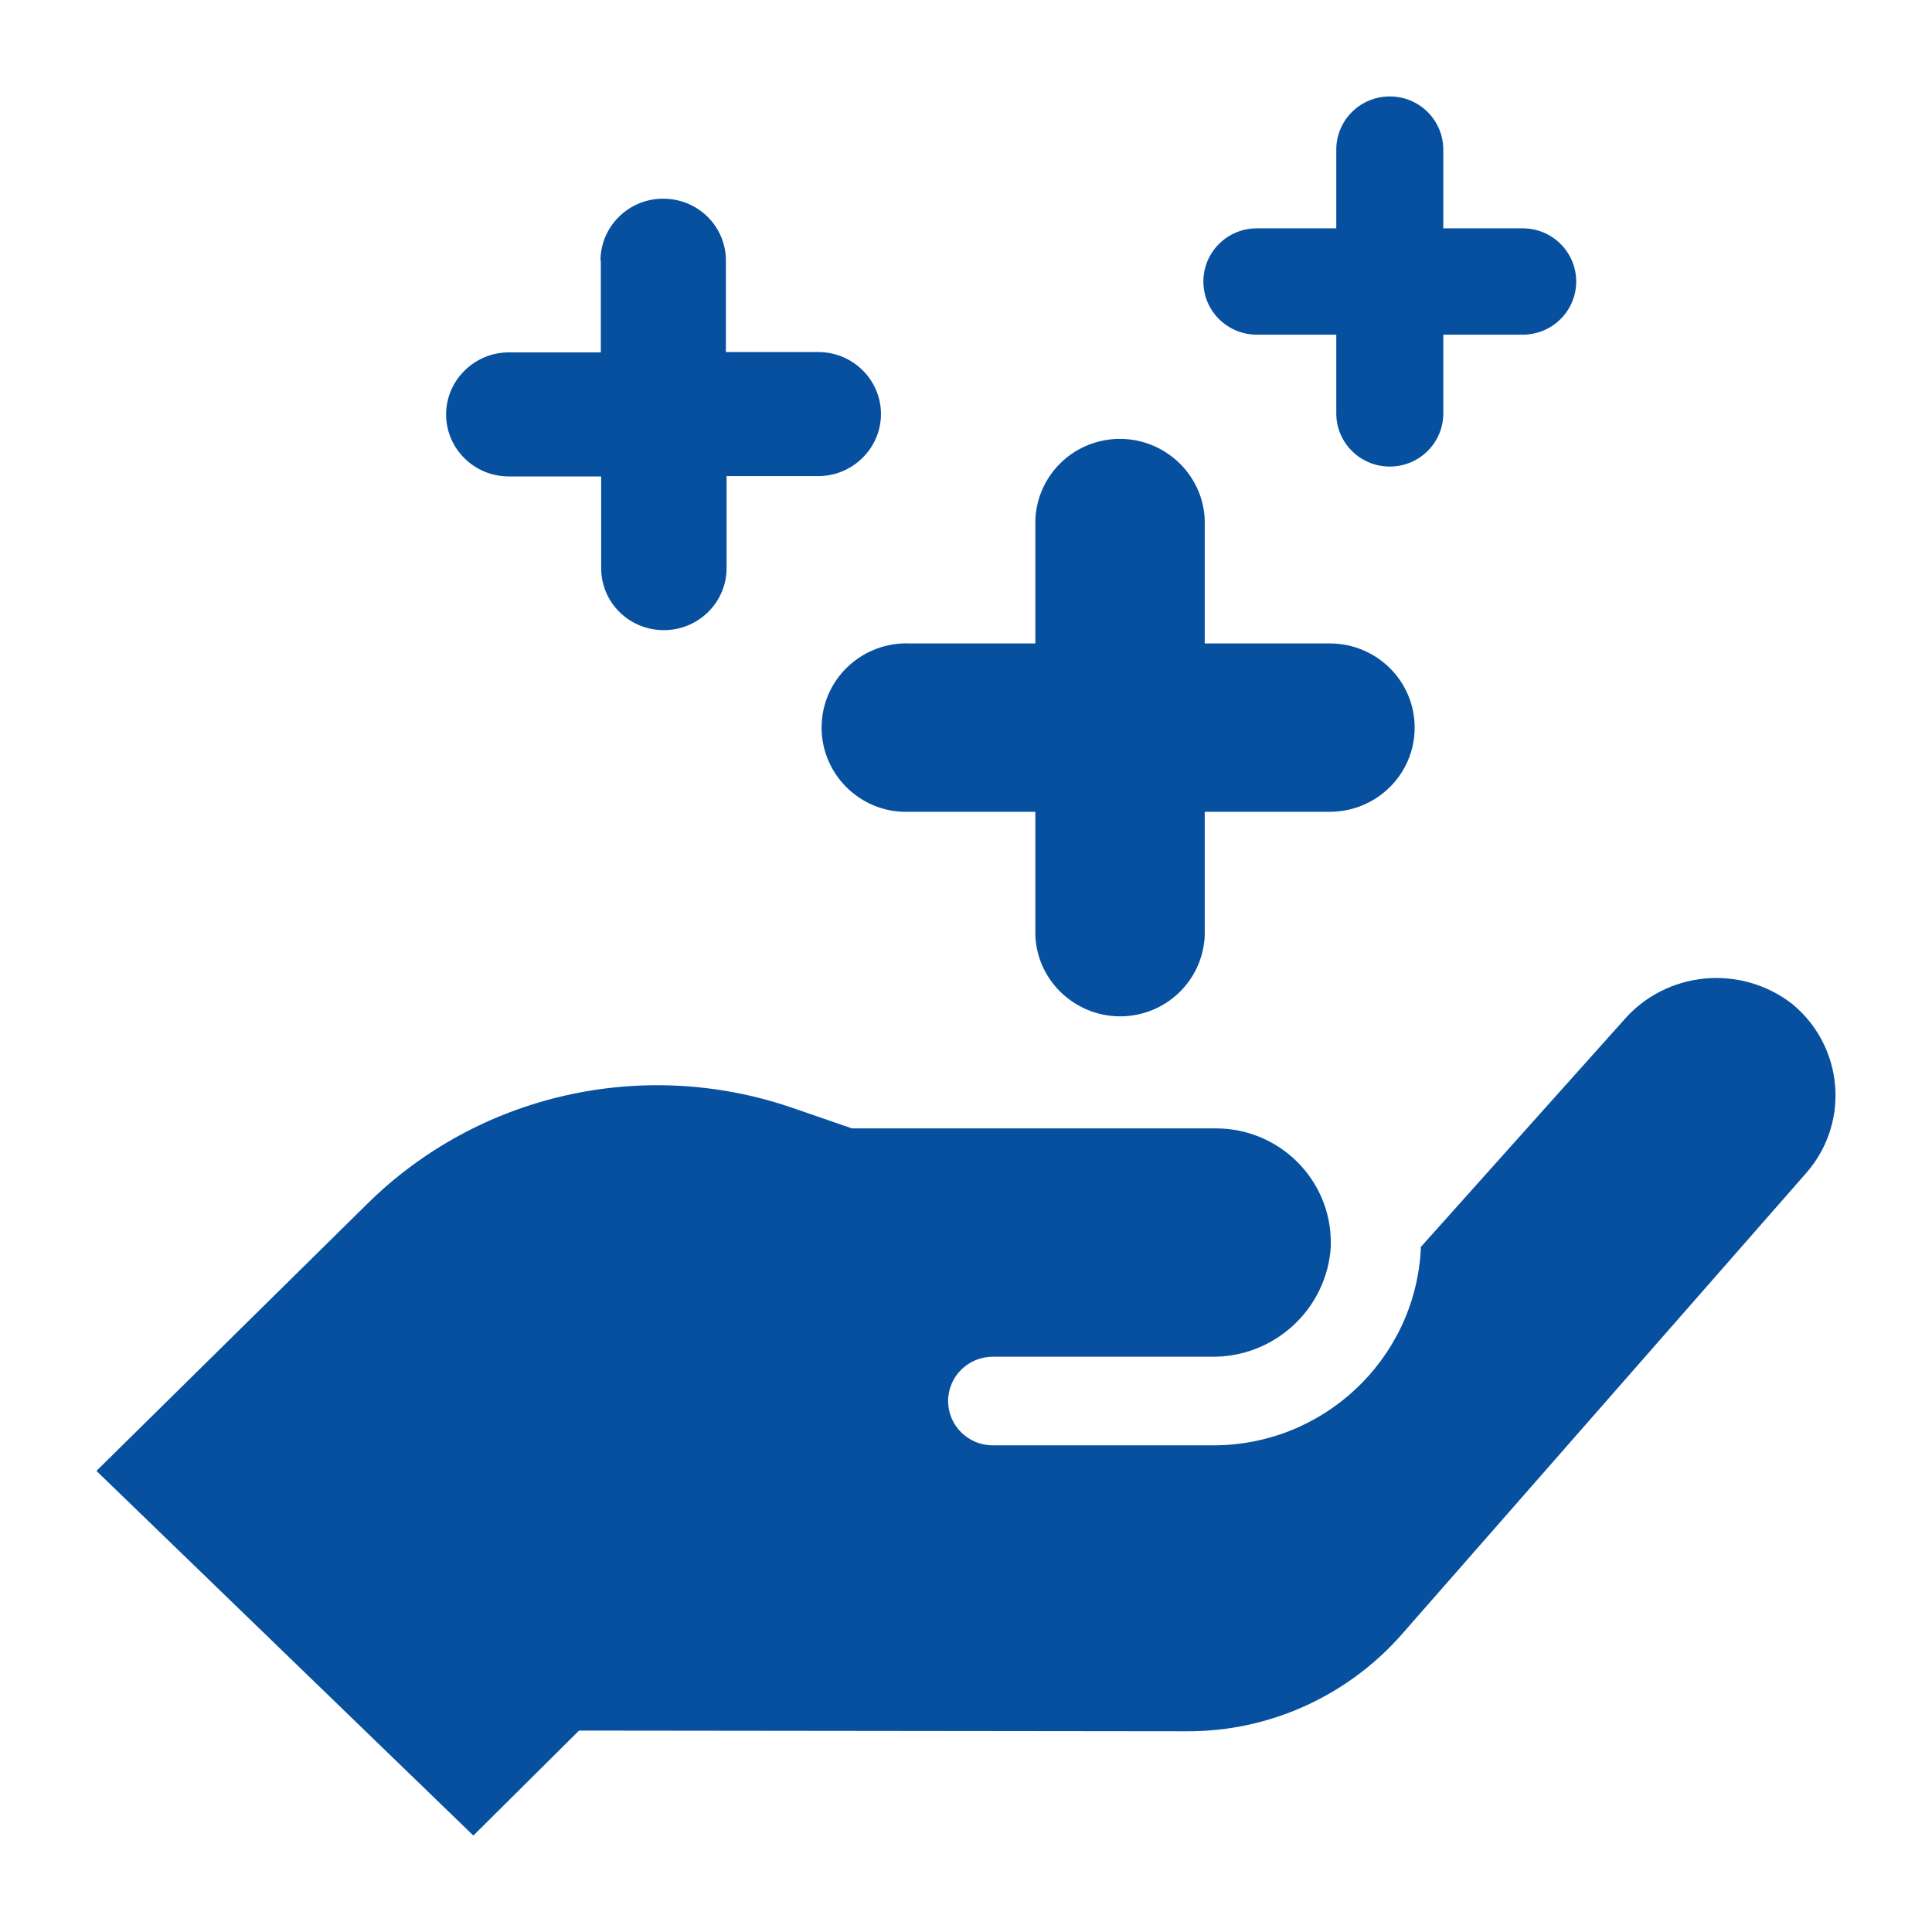
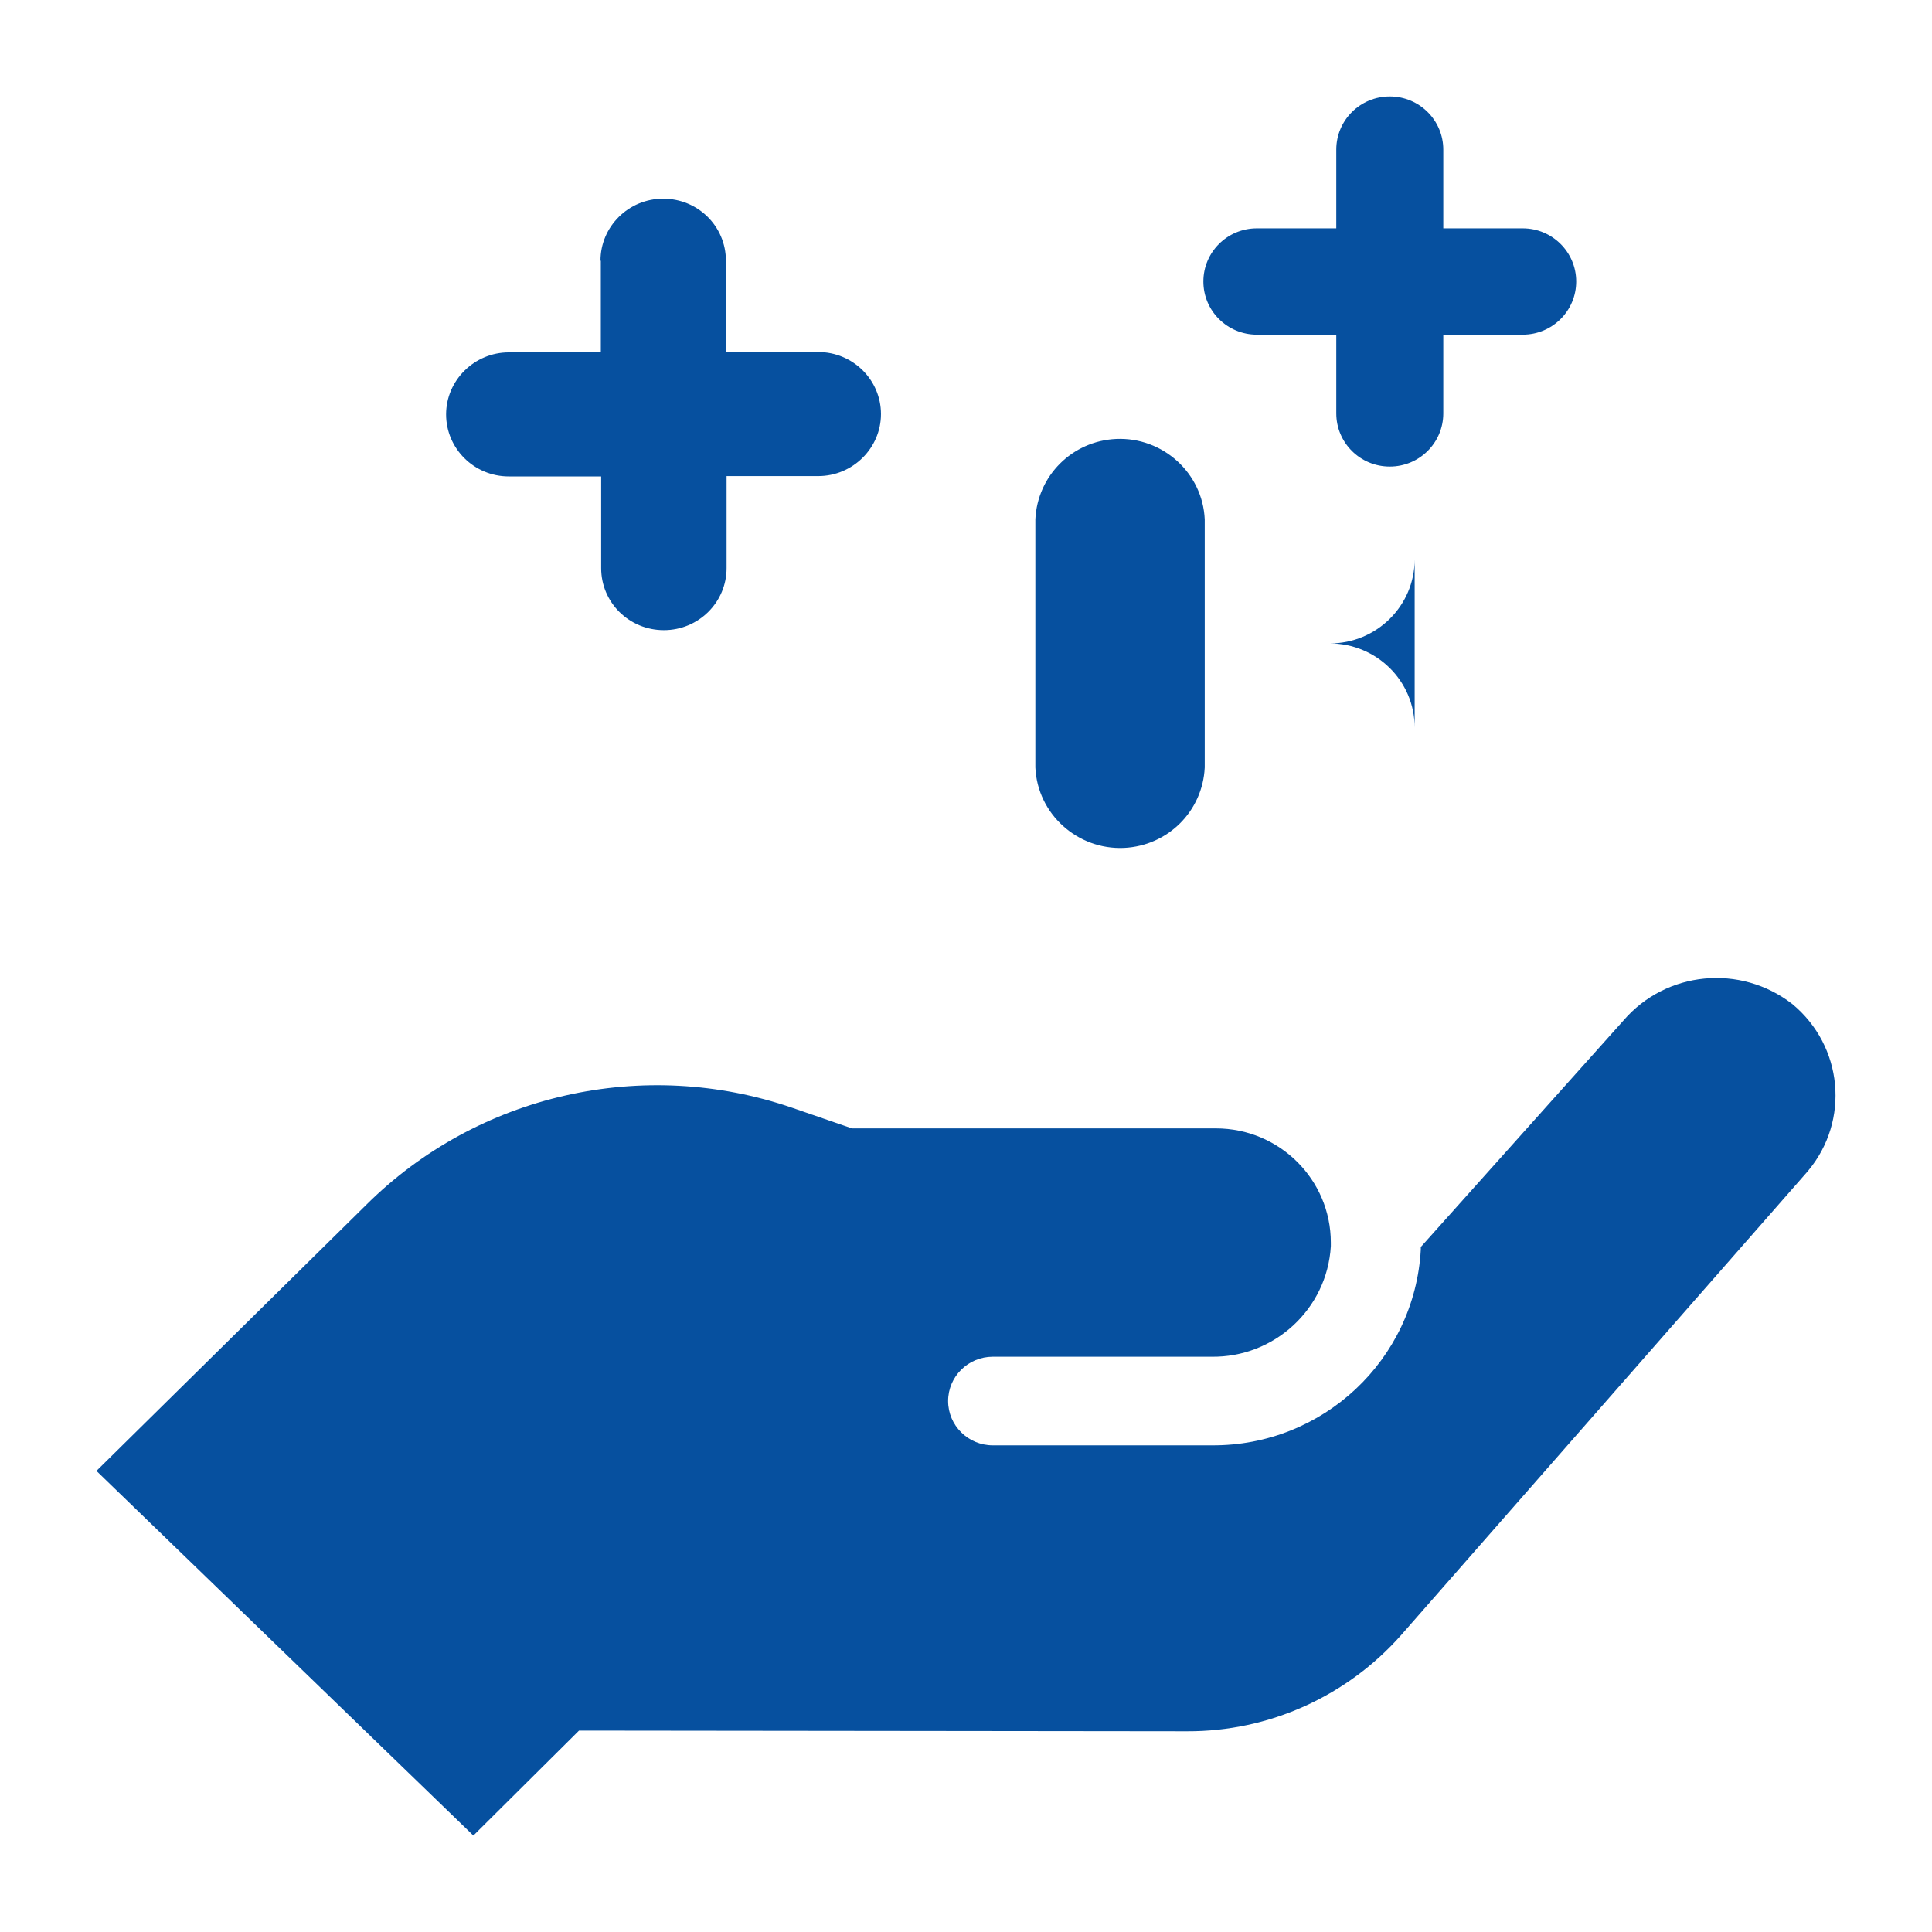
<svg xmlns="http://www.w3.org/2000/svg" version="1.1" viewBox="0 0 566.9 566.9">
  <defs>
    <style>
      .cls-1 {
        fill: #06509f;
      }
    </style>
  </defs>
  <g>
    <g id="Layer_1">
-       <path class="cls-1" d="M169.9,507.8l-31,30.8-110.6-107,79.2-78.1c32.7-32.5,81.3-43.5,125.1-28.4l17.4,6h106.8c18.6,0,33.7,15,33.7,33.5,0,.4,0,.7,0,1.1-1.1,18.4-16.6,32.7-35.1,32.4h-64.1c-7.2,0-13.1,5.8-13.1,13s5.9,13,13.1,13h64.3c32.6.2,59.5-25.1,61.3-57.4v-.8l59.5-66.5c12.5-14.5,34.3-16.6,49.5-4.8,14.9,12.3,17,34.2,4.6,49-.2.2-.4.5-.6.7l-118.7,135.4c-15.9,18-38.8,28.4-62.9,28.3l-178.3-.2ZM415.1,213.5c0-13.7-11.2-24.7-24.9-24.7h-36.7v-36.4c-.6-13.6-12.3-24.2-26-23.6-12.9.6-23.1,10.8-23.7,23.6v36.4h-36.7c-13.7-.6-25.4,9.9-26,23.6-.6,13.6,10,25.2,23.7,25.8.8,0,1.5,0,2.3,0h36.7v36.4c.6,13.6,12.3,24.2,26,23.6,12.9-.6,23.1-10.8,23.7-23.6v-36.4h36.7c13.7,0,24.9-11,24.9-24.7ZM176.3,76.5v26.9h-27c-10.1,0-18.4,8.2-18.4,18.2s8.2,18.2,18.4,18.2h27.1v26.9c0,10.1,8.2,18.2,18.4,18.2s18.4-8.2,18.4-18.2v-27h26.9c10.1,0,18.4-8.2,18.4-18.2s-8.2-18.2-18.4-18.2h-27.1v-26.8c0-10.1-8.2-18.2-18.4-18.2s-18.4,8.2-18.4,18.2h.1ZM407.8,28.3c-8.7,0-15.7,7-15.7,15.6v23.1h-23.3c-8.7,0-15.7,7-15.7,15.6s7,15.6,15.7,15.6h23.3v23.1c0,8.6,7,15.6,15.7,15.6s15.7-7,15.7-15.6v-23.1h23.3c8.7,0,15.7-7,15.7-15.6s-7-15.6-15.7-15.6h-23.3v-23.1c0-8.6-7-15.6-15.7-15.6Z" />
+       <path class="cls-1" d="M169.9,507.8l-31,30.8-110.6-107,79.2-78.1c32.7-32.5,81.3-43.5,125.1-28.4l17.4,6h106.8c18.6,0,33.7,15,33.7,33.5,0,.4,0,.7,0,1.1-1.1,18.4-16.6,32.7-35.1,32.4h-64.1c-7.2,0-13.1,5.8-13.1,13s5.9,13,13.1,13h64.3c32.6.2,59.5-25.1,61.3-57.4v-.8l59.5-66.5c12.5-14.5,34.3-16.6,49.5-4.8,14.9,12.3,17,34.2,4.6,49-.2.2-.4.5-.6.7l-118.7,135.4c-15.9,18-38.8,28.4-62.9,28.3l-178.3-.2ZM415.1,213.5c0-13.7-11.2-24.7-24.9-24.7h-36.7v-36.4c-.6-13.6-12.3-24.2-26-23.6-12.9.6-23.1,10.8-23.7,23.6v36.4h-36.7h36.7v36.4c.6,13.6,12.3,24.2,26,23.6,12.9-.6,23.1-10.8,23.7-23.6v-36.4h36.7c13.7,0,24.9-11,24.9-24.7ZM176.3,76.5v26.9h-27c-10.1,0-18.4,8.2-18.4,18.2s8.2,18.2,18.4,18.2h27.1v26.9c0,10.1,8.2,18.2,18.4,18.2s18.4-8.2,18.4-18.2v-27h26.9c10.1,0,18.4-8.2,18.4-18.2s-8.2-18.2-18.4-18.2h-27.1v-26.8c0-10.1-8.2-18.2-18.4-18.2s-18.4,8.2-18.4,18.2h.1ZM407.8,28.3c-8.7,0-15.7,7-15.7,15.6v23.1h-23.3c-8.7,0-15.7,7-15.7,15.6s7,15.6,15.7,15.6h23.3v23.1c0,8.6,7,15.6,15.7,15.6s15.7-7,15.7-15.6v-23.1h23.3c8.7,0,15.7-7,15.7-15.6s-7-15.6-15.7-15.6h-23.3v-23.1c0-8.6-7-15.6-15.7-15.6Z" />
    </g>
  </g>
</svg>